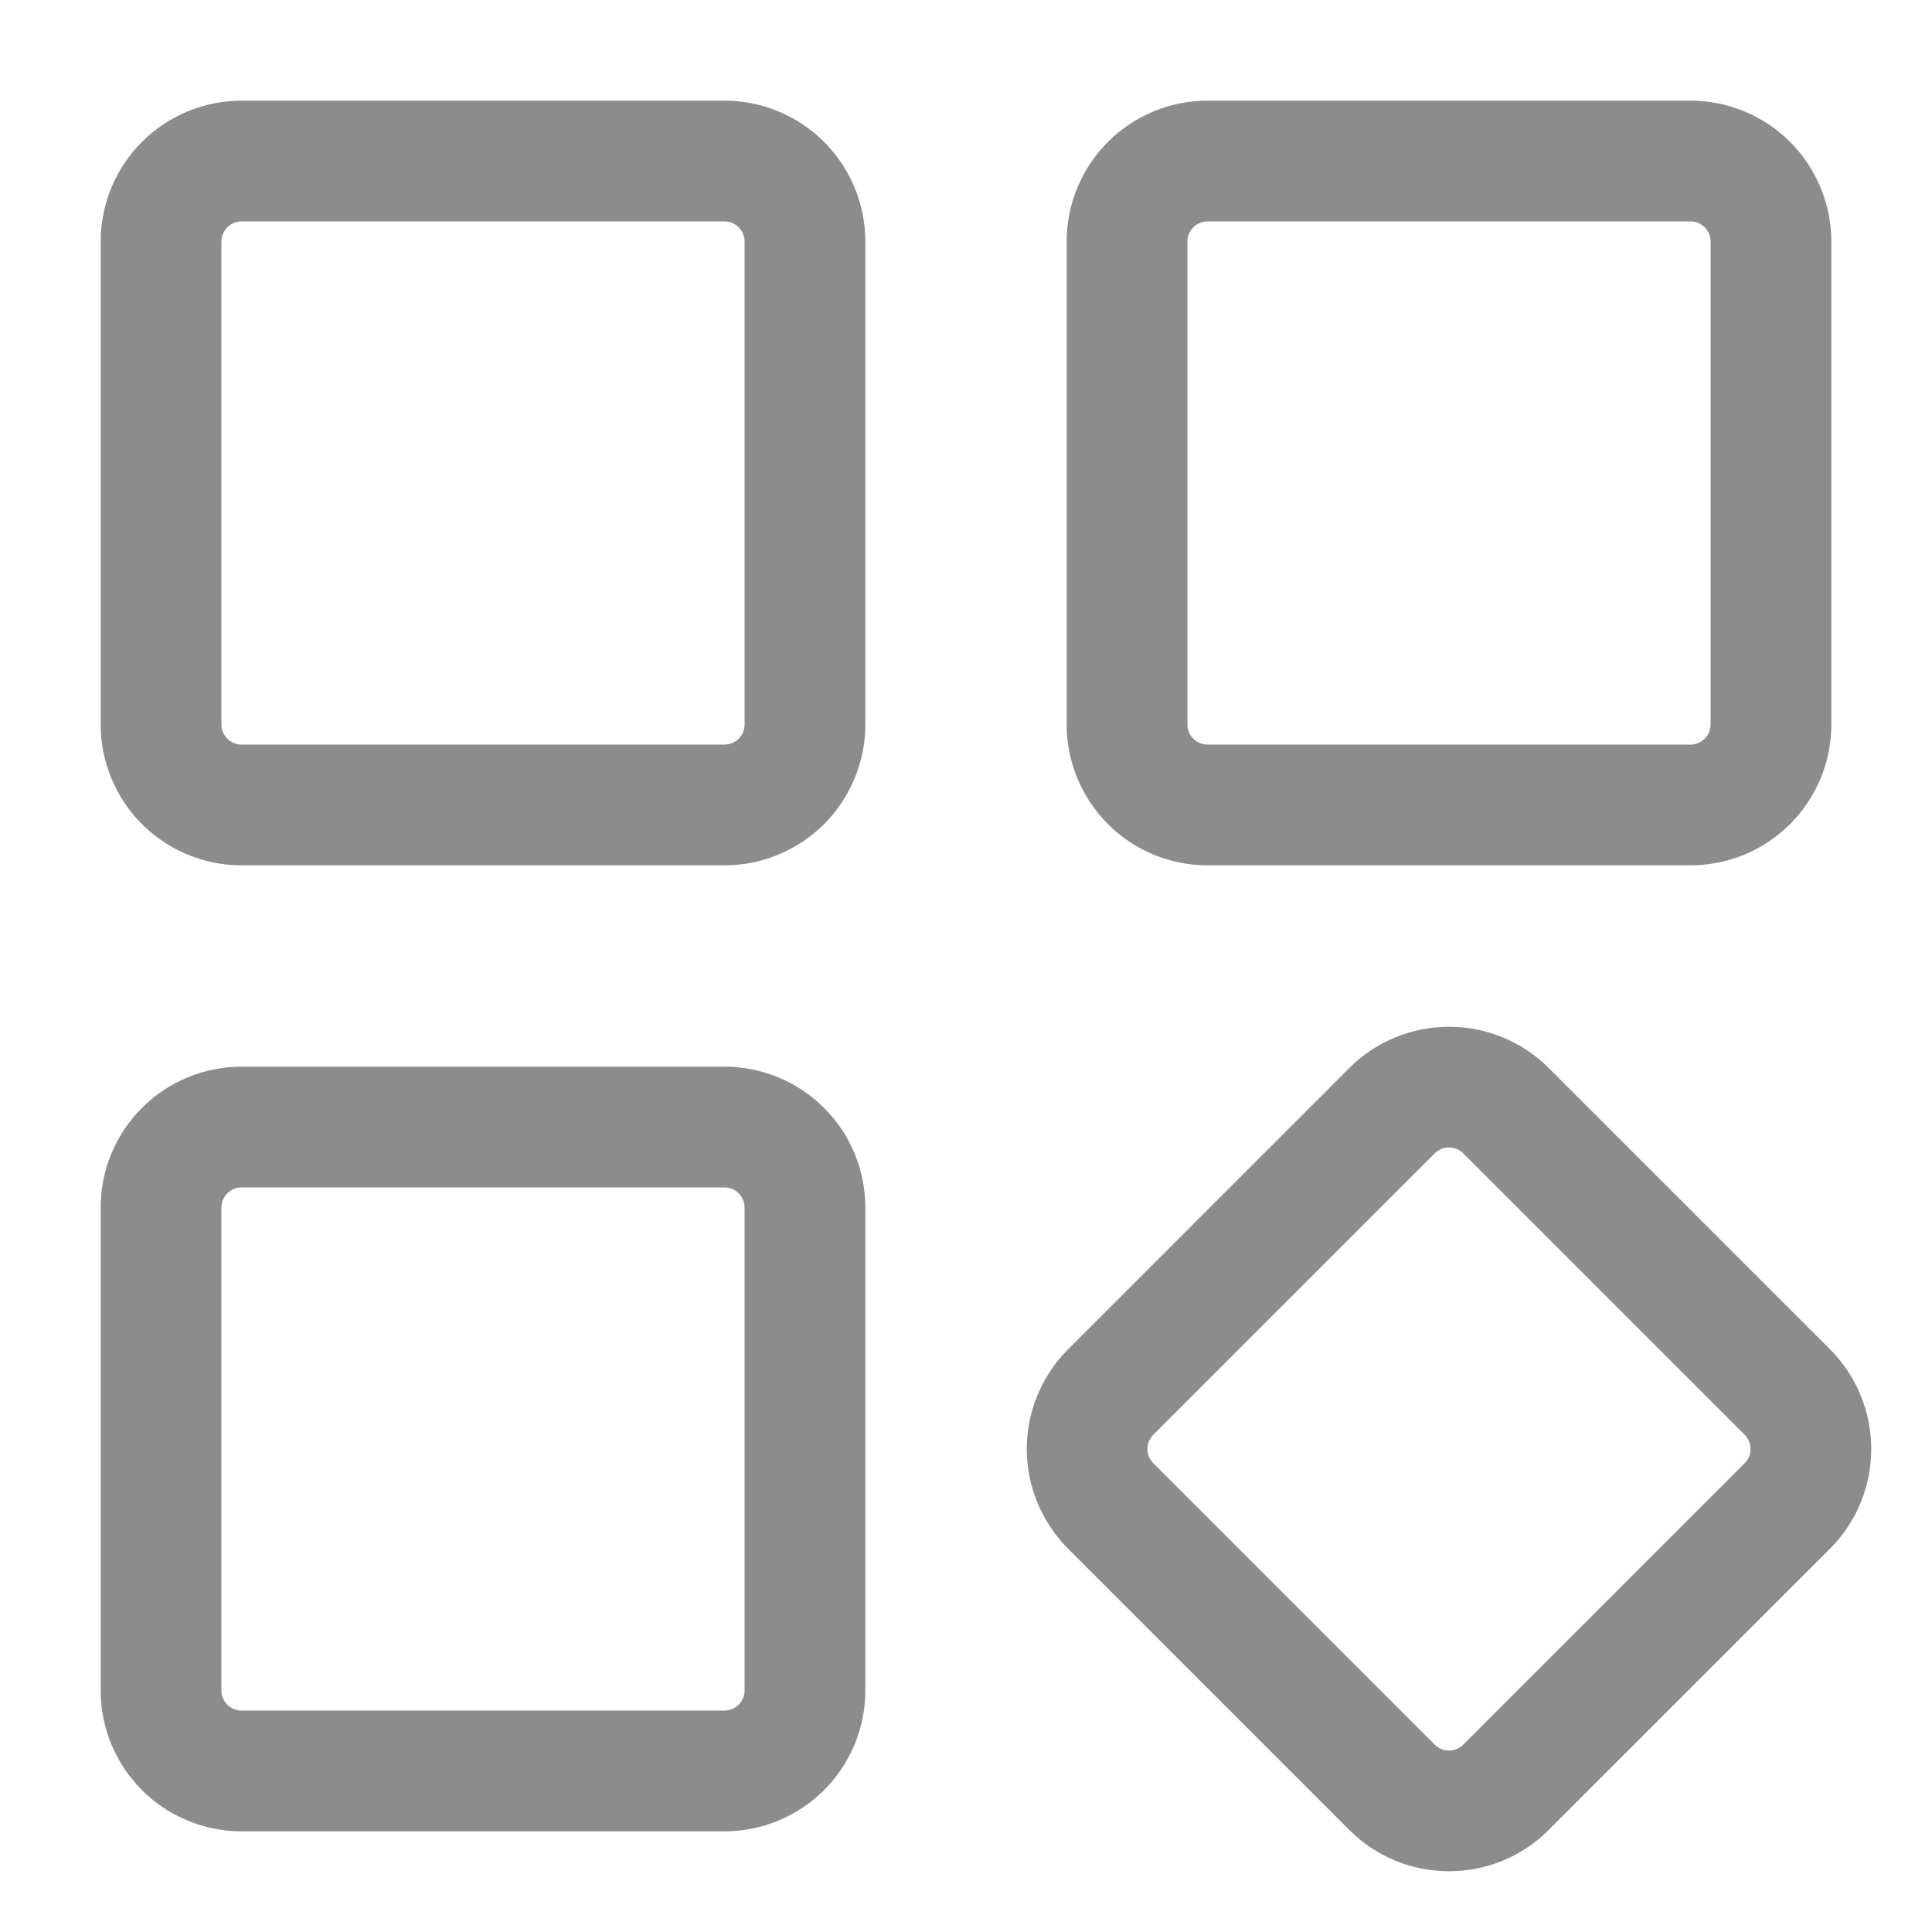
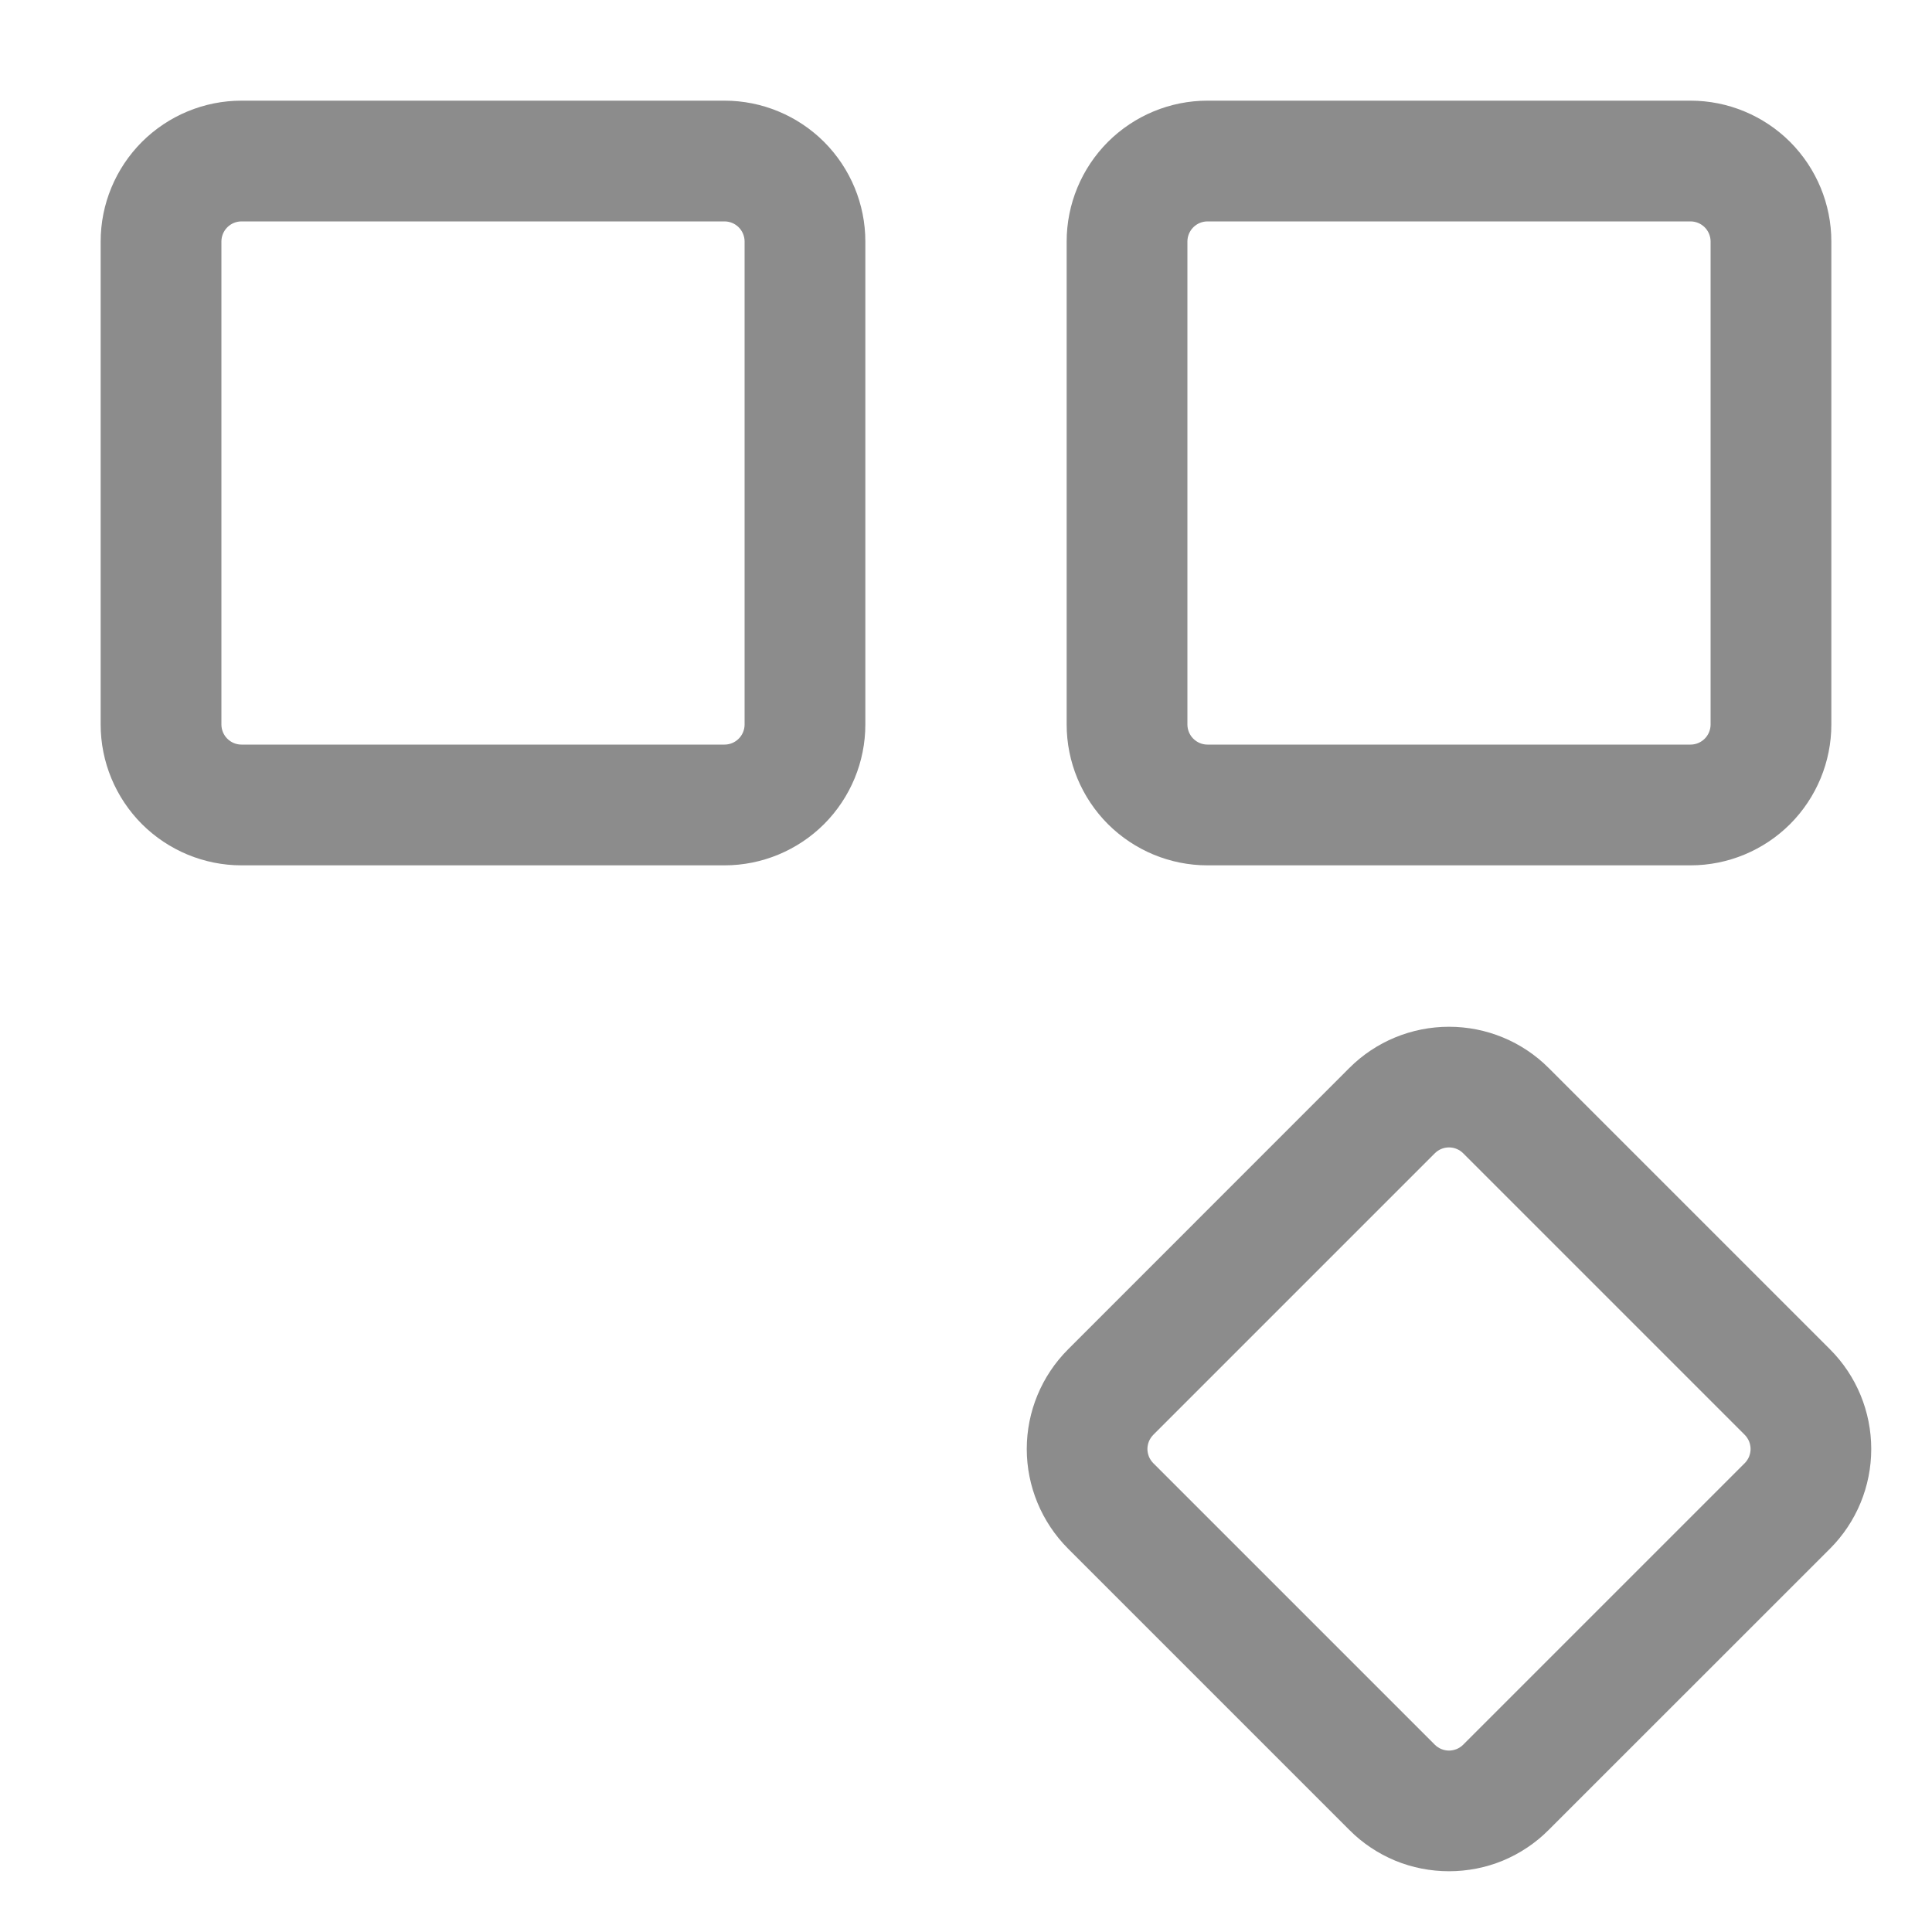
<svg xmlns="http://www.w3.org/2000/svg" width="20" height="20" viewBox="0 0 20 20" fill="none">
  <path d="M17.5 8.958H12.5C12.113 8.958 11.743 8.804 11.469 8.531C11.196 8.257 11.042 7.887 11.042 7.5V2.5C11.042 2.113 11.196 1.743 11.469 1.469C11.743 1.196 12.113 1.042 12.5 1.042H17.5C17.887 1.042 18.257 1.196 18.531 1.469C18.804 1.743 18.958 2.113 18.958 2.5V7.5C18.958 7.887 18.804 8.257 18.531 8.531C18.257 8.804 17.887 8.958 17.5 8.958ZM12.5 2.292C12.445 2.292 12.392 2.314 12.353 2.353C12.314 2.392 12.292 2.445 12.292 2.5V7.5C12.292 7.555 12.314 7.608 12.353 7.647C12.392 7.686 12.445 7.708 12.5 7.708H17.5C17.555 7.708 17.608 7.686 17.647 7.647C17.686 7.608 17.708 7.555 17.708 7.5V2.5C17.708 2.445 17.686 2.392 17.647 2.353C17.608 2.314 17.555 2.292 17.5 2.292H12.5Z" fill="#8C8C8C" />
  <path d="M15 19.371C14.809 19.371 14.619 19.334 14.442 19.261C14.265 19.187 14.104 19.08 13.969 18.944L11.056 16.031C10.783 15.757 10.629 15.386 10.629 15C10.629 14.613 10.783 14.242 11.056 13.969L13.969 11.055C14.242 10.782 14.613 10.629 15 10.629C15.387 10.629 15.758 10.782 16.031 11.055L18.945 13.969C19.218 14.242 19.371 14.613 19.371 15C19.371 15.387 19.218 15.757 18.945 16.031L16.031 18.944C15.896 19.08 15.735 19.187 15.558 19.261C15.381 19.334 15.191 19.371 15 19.371ZM15 11.878C14.973 11.878 14.945 11.883 14.92 11.894C14.895 11.904 14.872 11.92 14.853 11.939L11.939 14.853C11.92 14.872 11.905 14.895 11.894 14.92C11.884 14.945 11.878 14.973 11.878 15C11.878 15.027 11.884 15.054 11.894 15.08C11.905 15.105 11.92 15.128 11.939 15.147L14.853 18.061C14.872 18.08 14.895 18.095 14.92 18.106C14.945 18.116 14.973 18.122 15 18.122C15.027 18.122 15.054 18.116 15.08 18.106C15.105 18.095 15.128 18.08 15.147 18.061L18.061 15.147C18.08 15.128 18.095 15.105 18.106 15.08C18.116 15.054 18.122 15.027 18.122 15C18.122 14.973 18.116 14.945 18.106 14.92C18.095 14.895 18.08 14.872 18.061 14.853L15.147 11.939C15.128 11.92 15.105 11.904 15.08 11.894C15.055 11.883 15.027 11.878 15 11.878Z" fill="#8C8C8C" />
  <path d="M7.5 8.958H2.5C2.113 8.958 1.743 8.804 1.469 8.531C1.196 8.257 1.042 7.887 1.042 7.5V2.5C1.042 2.113 1.196 1.743 1.469 1.469C1.743 1.196 2.113 1.042 2.5 1.042H7.5C7.887 1.042 8.257 1.196 8.531 1.469C8.804 1.743 8.958 2.113 8.958 2.5V7.5C8.958 7.887 8.804 8.257 8.531 8.531C8.257 8.804 7.887 8.958 7.5 8.958ZM2.5 2.292C2.445 2.292 2.392 2.314 2.353 2.353C2.314 2.392 2.292 2.445 2.292 2.5V7.5C2.292 7.555 2.314 7.608 2.353 7.647C2.392 7.686 2.445 7.708 2.5 7.708H7.5C7.555 7.708 7.608 7.686 7.647 7.647C7.686 7.608 7.708 7.555 7.708 7.5V2.5C7.708 2.445 7.686 2.392 7.647 2.353C7.608 2.314 7.555 2.292 7.5 2.292H2.5Z" fill="#8C8C8C" />
-   <path d="M7.5 18.958H2.5C2.113 18.958 1.743 18.804 1.469 18.531C1.196 18.257 1.042 17.887 1.042 17.5V12.5C1.042 12.113 1.196 11.743 1.469 11.469C1.743 11.196 2.113 11.042 2.5 11.042H7.5C7.887 11.042 8.257 11.196 8.531 11.469C8.804 11.743 8.958 12.113 8.958 12.5V17.5C8.958 17.887 8.804 18.257 8.531 18.531C8.257 18.804 7.887 18.958 7.5 18.958ZM2.5 12.292C2.445 12.292 2.392 12.314 2.353 12.353C2.314 12.392 2.292 12.445 2.292 12.5V17.5C2.292 17.555 2.314 17.608 2.353 17.647C2.392 17.686 2.445 17.708 2.5 17.708H7.5C7.555 17.708 7.608 17.686 7.647 17.647C7.686 17.608 7.708 17.555 7.708 17.5V12.5C7.708 12.445 7.686 12.392 7.647 12.353C7.608 12.314 7.555 12.292 7.5 12.292H2.5Z" fill="#8C8C8C" />
</svg>